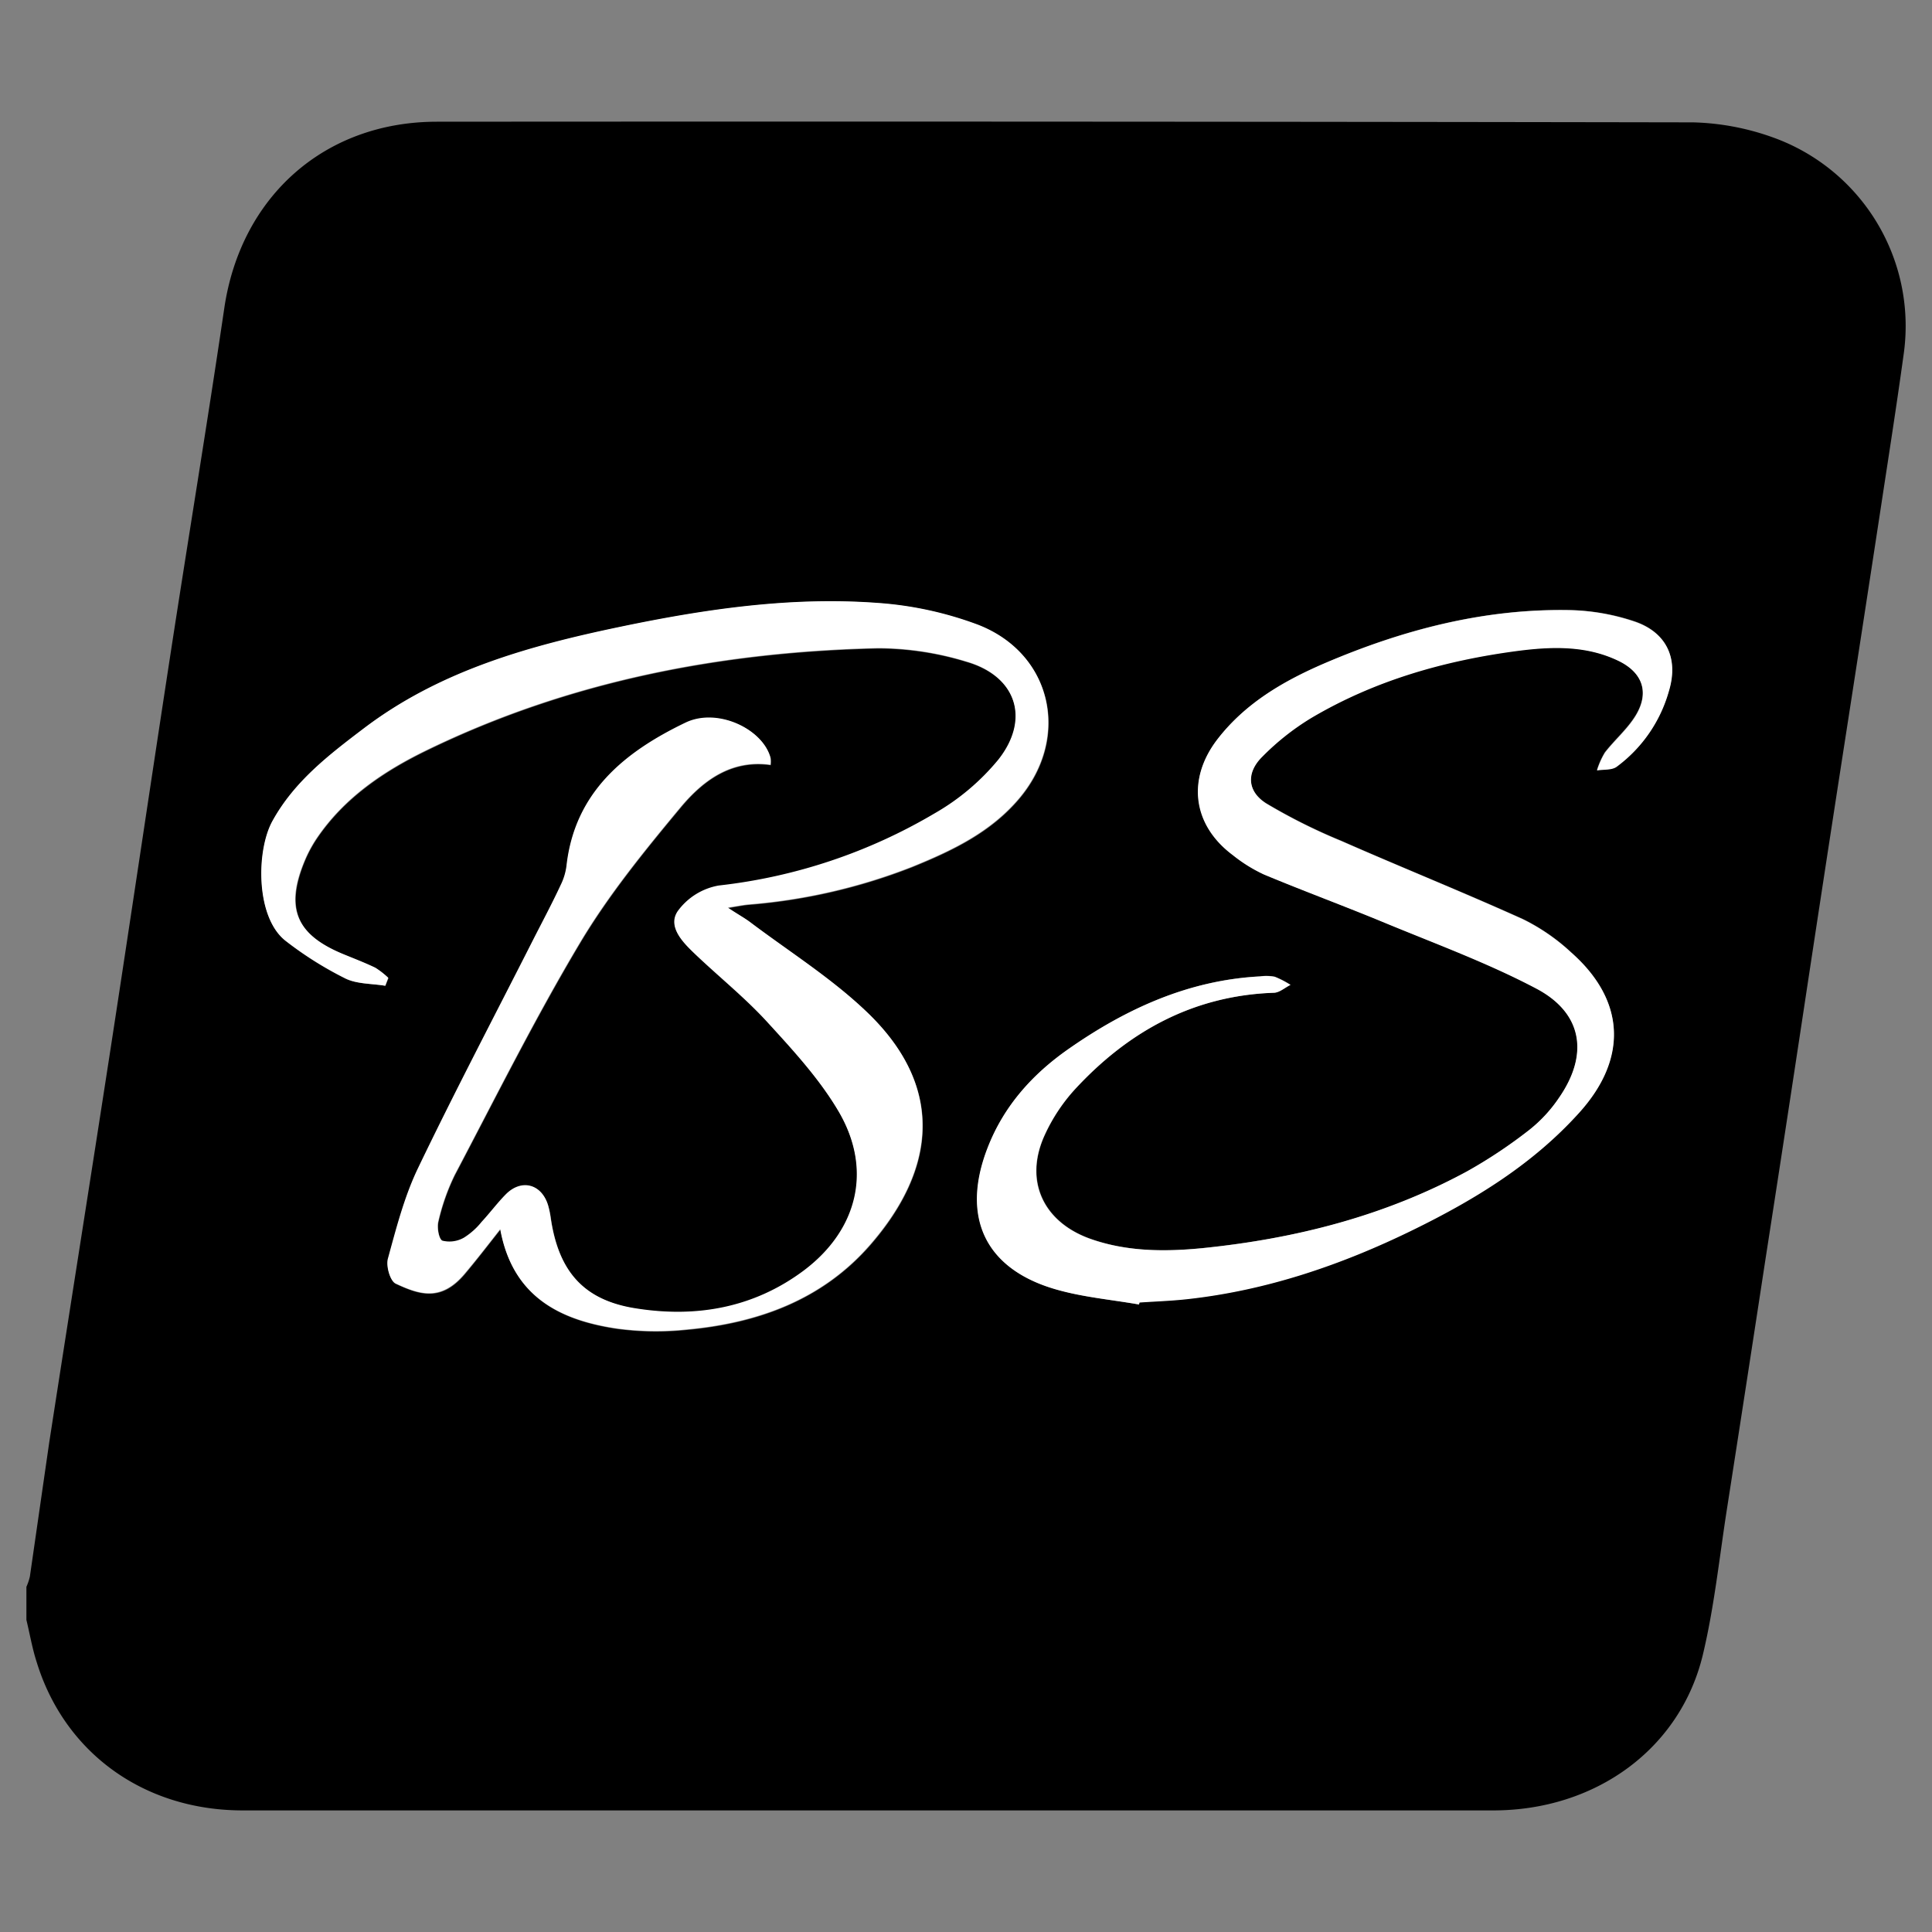
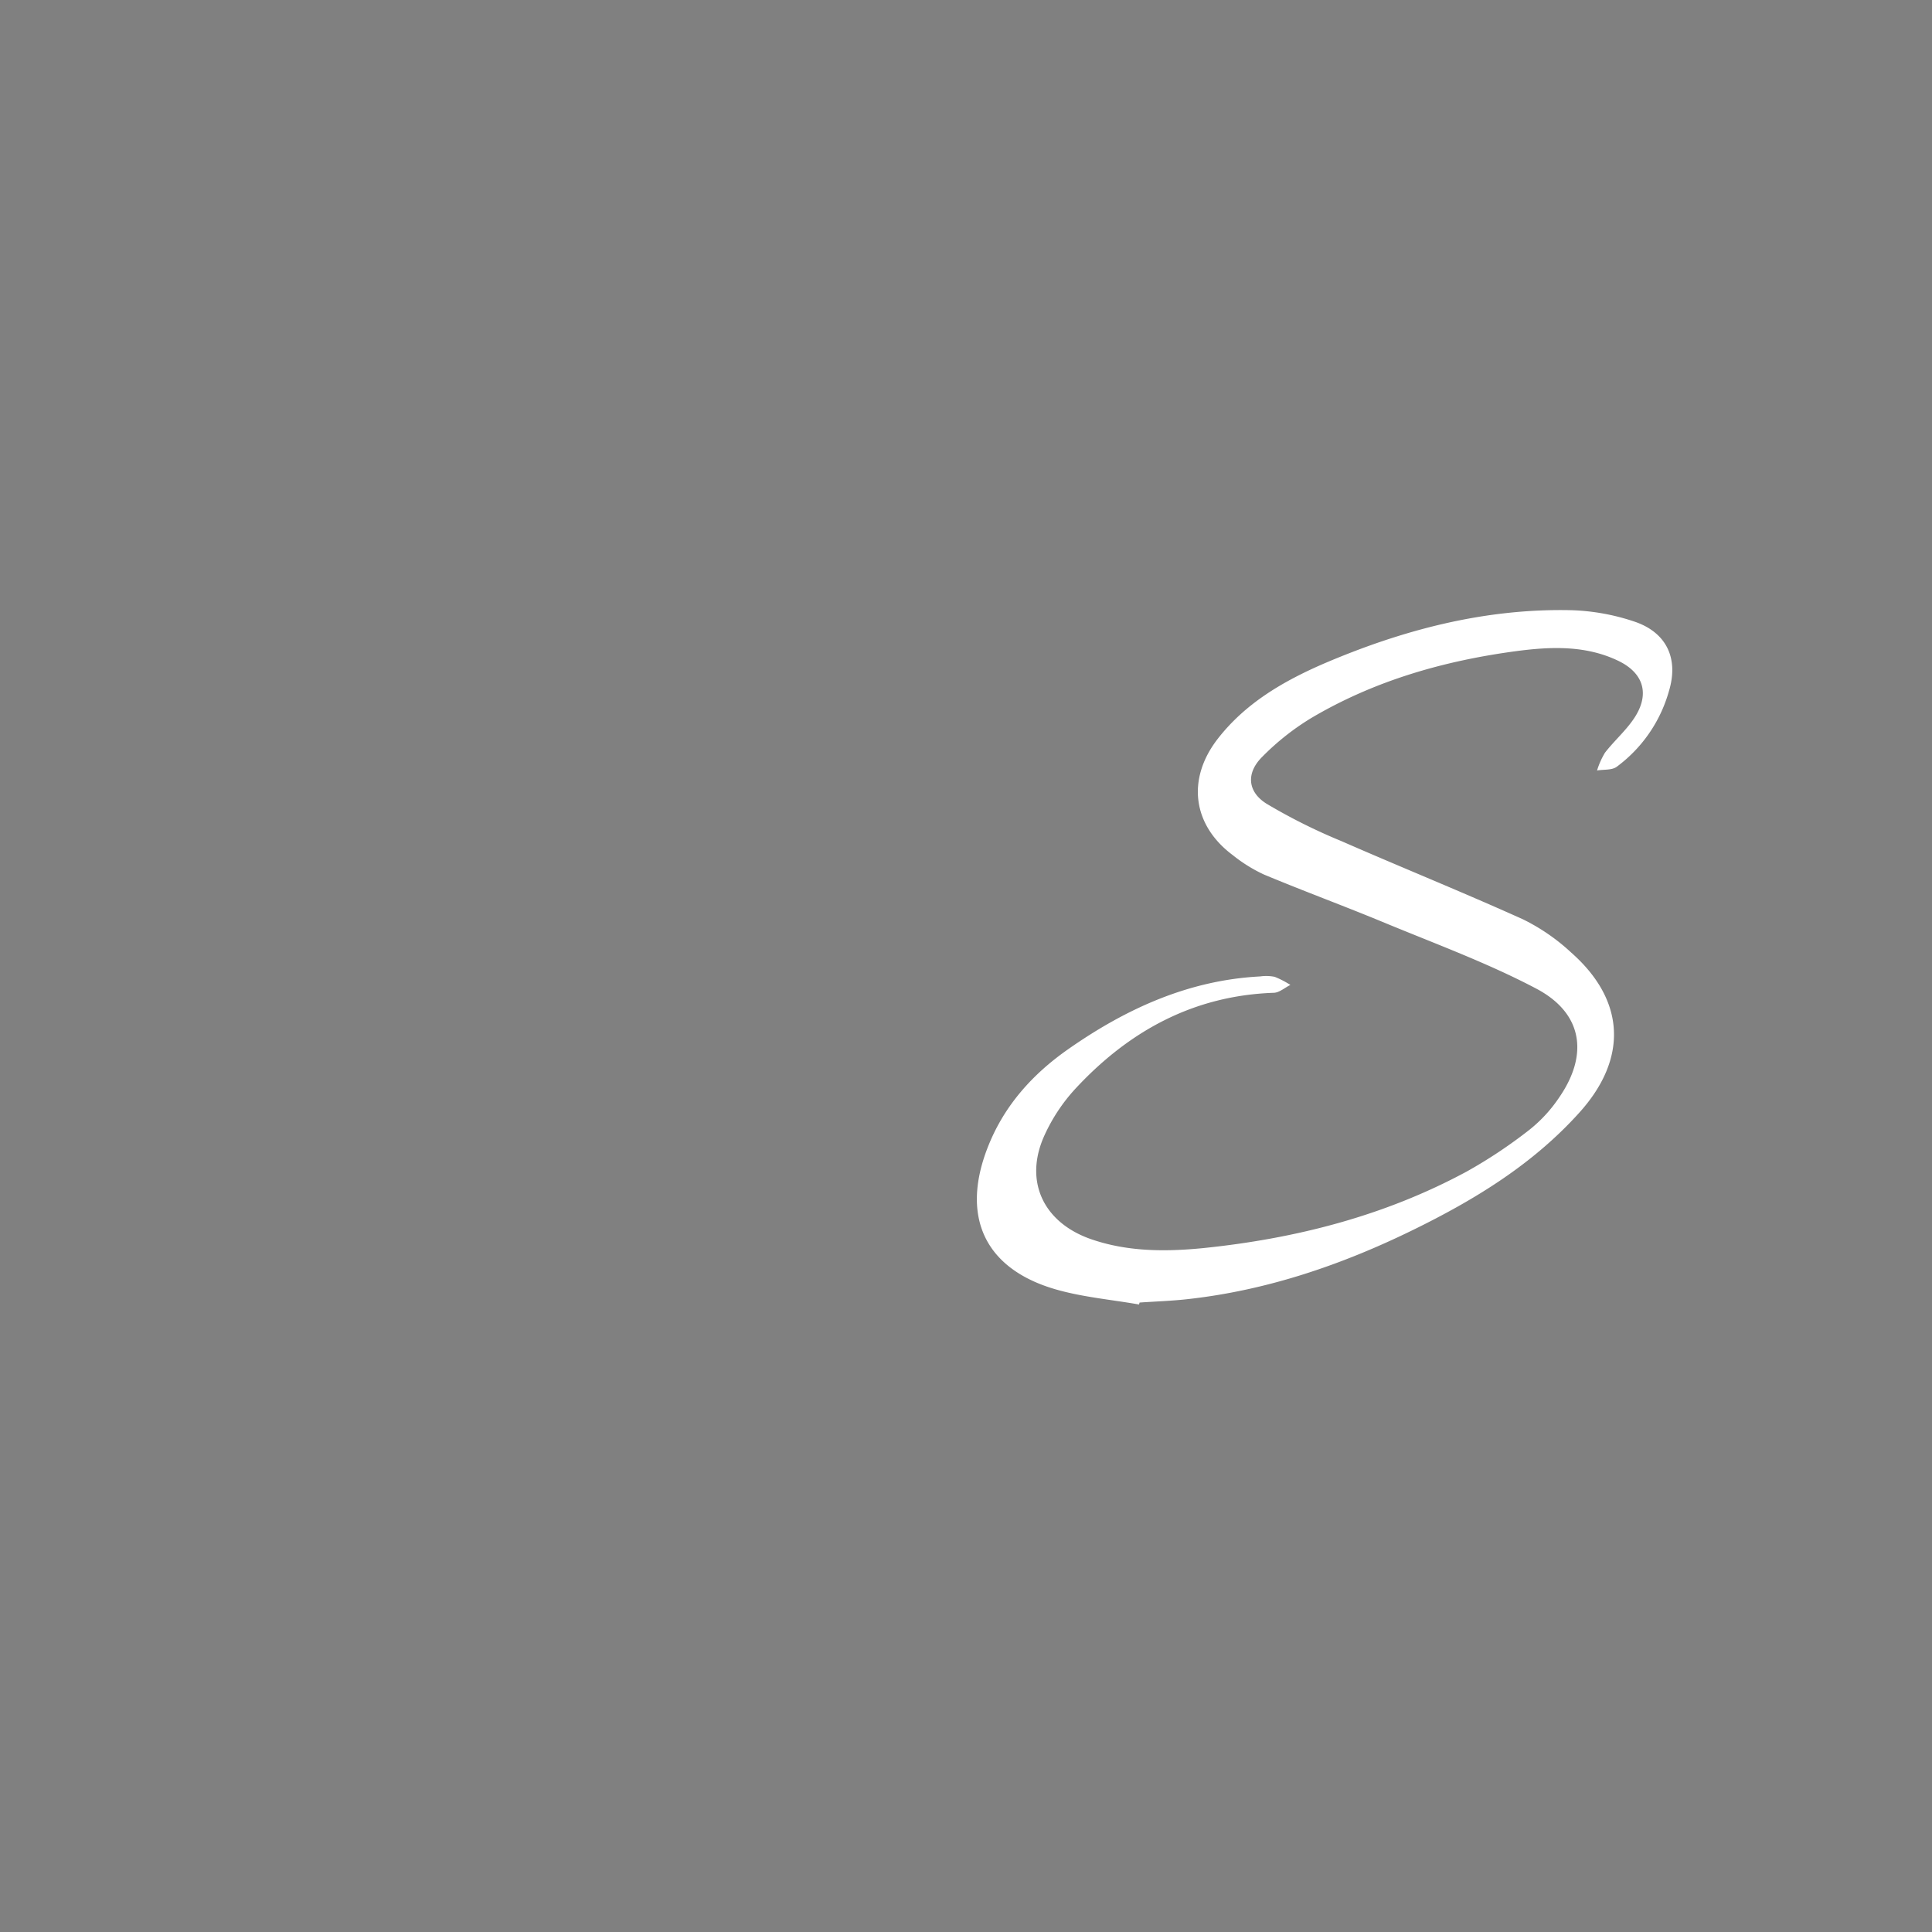
<svg xmlns="http://www.w3.org/2000/svg" id="Layer_1" data-name="Layer 1" viewBox="0 0 300 300">
  <rect x="0" y="0" width="300" height="300" fill="#808080" stroke="none" />
  <defs>
    <style>
      .cls-1 {
        fill: #fff;
      }
    </style>
  </defs>
  <g>
-     <path d="M4.1,251.54V246.4a8.61,8.61,0,0,0,.54-1.6c1-6.93,2-13.87,3-20.79,3.15-20.39,6.39-40.77,9.53-61.16s6.16-40.81,9.29-61.2c2.76-18,5.73-35.9,8.38-53.88C37.42,30.54,50.35,18.92,67.81,18.9q97.53-.07,195.07.1a39.42,39.42,0,0,1,13.51,2.75,31.12,31.12,0,0,1,19.19,33.4c-1.07,7.78-2.29,15.54-3.47,23.31q-3,19.65-6.05,39.28-3,19.38-5.93,38.74t-5.94,38.74q-3,19.64-6.06,39.28c-1.16,7.48-1.95,15.06-3.7,22.4-3.49,14.64-16.64,24.21-32.53,24.22q-57.32,0-114.64,0-39.78,0-79.57,0c-15.33,0-27.67-8.93-32-23.05C5,255.93,4.63,253.72,4.1,251.54Zm55.73-98.47.5-1.17a13,13,0,0,0-2-1.56c-1.62-.79-3.3-1.43-5-2.12-7.3-3-9-7.15-6-14.46a20.28,20.28,0,0,1,1.87-3.5c4.29-6.35,10.46-10.49,17.16-13.74,22.07-10.72,45.62-15.25,70-15.81a47.14,47.14,0,0,1,13.71,2.08c7.78,2.23,10,8.91,5,15.24a35.85,35.85,0,0,1-9.9,8.35,84.17,84.17,0,0,1-33.5,11.2,10,10,0,0,0-6.4,4c-1.53,2.31.66,4.66,2.46,6.39,3.77,3.62,7.89,6.9,11.41,10.74,4,4.39,8.16,8.86,11.13,13.95,5.29,9,3,18.42-5.42,24.71-7.73,5.8-16.64,7.35-26,5.88-8.19-1.3-12.07-5.81-13.29-14a14.52,14.52,0,0,0-.41-2c-1-3.33-4.12-4.18-6.56-1.72-1.33,1.35-2.47,2.89-3.76,4.28a10.93,10.93,0,0,1-2.74,2.45,4.52,4.52,0,0,1-3.34.47c-.57-.24-.89-2.07-.65-3a33.45,33.45,0,0,1,2.54-7.22c6.36-12.09,12.47-24.34,19.46-36.06,4.45-7.45,10-14.29,15.59-21,3.45-4.16,7.85-7.49,14-6.62a5,5,0,0,0,0-1.06c-1.15-4.5-8.19-7.9-13.23-5.47-9.39,4.52-17.18,10.77-18.45,22.24a9.41,9.41,0,0,1-.92,3c-1.4,2.91-2.89,5.77-4.35,8.65-6,11.76-12.1,23.44-17.81,35.33-2.11,4.4-3.35,9.25-4.65,14-.32,1.14.34,3.45,1.19,3.85,3.71,1.74,7.06,2.83,10.72-1.51,1.8-2.13,3.49-4.36,5.53-6.92,1.9,10.41,9.17,14.09,18.1,15.42a45.44,45.44,0,0,0,10.81.16c11-1,21-4.58,28.5-13.14,10.33-11.85,11.64-24.69-.62-36.3-5.47-5.18-12-9.27-18-13.83-.94-.7-2-1.28-3.44-2.24,1.51-.24,2.34-.41,3.18-.49a88.86,88.86,0,0,0,25.43-5.86c6.17-2.51,12.17-5.35,16.62-10.63,8-9.48,5.13-22.48-6.39-26.95a55.35,55.35,0,0,0-15.73-3.43c-13.44-1-26.72,1-39.87,3.72-14.2,3-28.05,6.83-39.87,15.82-5.39,4.09-10.72,8.19-14.09,14.28-2.52,4.53-2.66,15,2,18.64a55.21,55.21,0,0,0,9.31,5.86C55.45,152.82,57.75,152.72,59.83,153.07Zm117,49.49.09-.37c2.46-.17,4.93-.25,7.38-.52,12.42-1.36,24.07-5.35,35.2-10.81,9.5-4.66,18.47-10.17,25.68-18.13,7.59-8.39,7.21-17.44-1.24-24.89a31.11,31.11,0,0,0-7.47-5.15c-9.32-4.21-18.82-8-28.2-12.15a88.52,88.52,0,0,1-11.65-5.82c-3-1.88-3.15-4.79-.65-7.27a39.17,39.17,0,0,1,7.57-6c9.86-5.85,20.69-8.93,32-10.43,5.29-.69,10.63-.89,15.65,1.49,3.89,1.84,5,5,2.72,8.65-1.28,2.06-3.22,3.71-4.72,5.65a12.32,12.32,0,0,0-1.23,2.76c1-.18,2.31,0,3.06-.58a22,22,0,0,0,8.1-11.74c1.53-5.1-.39-9.17-5.45-10.83A33.84,33.84,0,0,0,244,94.73c-13.42-.29-26.12,3-38.37,8.29-6.34,2.71-12.23,6.17-16.54,11.75-4.8,6.2-3.84,13.32,2.39,18a23.58,23.58,0,0,0,4.82,3c6.2,2.59,12.52,4.91,18.73,7.49,8,3.3,16.12,6.25,23.68,10.29,7.11,3.81,8,10.21,3.43,16.87a22.12,22.12,0,0,1-4.61,5,75.34,75.34,0,0,1-9.7,6.46c-12.78,7-26.63,10.44-41,11.91-5.86.6-11.77.59-17.47-1.43-7.38-2.62-10.35-9.07-7.1-16.14a27.47,27.47,0,0,1,4.68-7.08c8.31-9,18.38-14.55,30.91-15,.87,0,1.71-.8,2.57-1.22a14.48,14.48,0,0,0-2.44-1.26,6.81,6.81,0,0,0-2.26-.06c-11.09.58-20.76,5-29.69,11.22-5.62,3.92-10.12,8.89-12.64,15.41-4.18,10.81-.36,18.89,10.72,22C168.21,201.43,172.59,201.81,176.87,202.56Z" />
-     <path class="cls-1" d="M59.83,153.07c-2.08-.35-4.38-.25-6.19-1.14a55.21,55.21,0,0,1-9.31-5.86c-4.69-3.68-4.55-14.11-2-18.64,3.37-6.09,8.7-10.19,14.09-14.28,11.82-9,25.67-12.86,39.87-15.82,13.15-2.75,26.43-4.7,39.87-3.72A55.35,55.35,0,0,1,151.86,97c11.52,4.47,14.37,17.47,6.39,26.95-4.45,5.28-10.45,8.12-16.62,10.63a88.86,88.86,0,0,1-25.43,5.86c-.84.08-1.67.25-3.18.49,1.47,1,2.5,1.54,3.44,2.24,6.05,4.56,12.56,8.65,18,13.83,12.26,11.61,10.95,24.45.62,36.3-7.45,8.56-17.49,12.14-28.5,13.14a45.44,45.44,0,0,1-10.81-.16c-8.93-1.33-16.2-5-18.1-15.42-2,2.56-3.73,4.79-5.53,6.92-3.66,4.34-7,3.25-10.72,1.51-.85-.4-1.51-2.71-1.19-3.85,1.3-4.74,2.54-9.59,4.65-14,5.71-11.89,11.85-23.57,17.81-35.33,1.46-2.88,3-5.74,4.35-8.65a9.41,9.41,0,0,0,.92-3c1.27-11.47,9.06-17.72,18.45-22.24,5-2.43,12.08,1,13.23,5.47a5,5,0,0,1,0,1.06c-6.12-.87-10.52,2.46-14,6.62-5.56,6.7-11.14,13.54-15.59,21-7,11.72-13.1,24-19.46,36.06a33.45,33.45,0,0,0-2.54,7.22c-.24.94.08,2.77.65,3a4.52,4.52,0,0,0,3.34-.47,10.93,10.93,0,0,0,2.74-2.45c1.29-1.39,2.43-2.93,3.76-4.28,2.44-2.46,5.58-1.61,6.56,1.72a14.52,14.52,0,0,1,.41,2c1.22,8.24,5.1,12.75,13.29,14,9.32,1.47,18.23-.08,26-5.88,8.38-6.29,10.71-15.67,5.42-24.71-3-5.09-7.11-9.56-11.13-13.95-3.52-3.84-7.64-7.12-11.41-10.74-1.8-1.73-4-4.08-2.46-6.39a10,10,0,0,1,6.4-4,84.17,84.17,0,0,0,33.5-11.2,35.85,35.85,0,0,0,9.9-8.35c5-6.33,2.8-13-5-15.24a47.14,47.14,0,0,0-13.71-2.08c-24.36.56-47.91,5.09-70,15.81-6.7,3.25-12.87,7.39-17.16,13.74a20.28,20.28,0,0,0-1.87,3.5c-3.05,7.31-1.33,11.43,6,14.46,1.67.69,3.35,1.33,5,2.12a13,13,0,0,1,2,1.56Z" />
    <path class="cls-1" d="M176.87,202.56c-4.28-.75-8.66-1.13-12.81-2.31-11.08-3.14-14.9-11.22-10.72-22,2.52-6.52,7-11.49,12.64-15.41,8.93-6.23,18.6-10.64,29.69-11.22a6.81,6.81,0,0,1,2.26.06,14.48,14.48,0,0,1,2.44,1.26c-.86.42-1.7,1.19-2.57,1.22-12.53.43-22.6,6-30.91,15a27.47,27.47,0,0,0-4.68,7.08c-3.25,7.07-.28,13.52,7.1,16.14,5.7,2,11.61,2,17.47,1.43,14.37-1.47,28.22-5,41-11.91a75.34,75.34,0,0,0,9.7-6.46,22.12,22.12,0,0,0,4.61-5c4.61-6.66,3.68-13.06-3.43-16.87-7.56-4-15.73-7-23.68-10.29-6.21-2.58-12.53-4.9-18.73-7.49a23.58,23.58,0,0,1-4.82-3c-6.23-4.64-7.19-11.76-2.39-18,4.31-5.58,10.2-9,16.54-11.75,12.25-5.24,24.95-8.58,38.37-8.29a33.84,33.84,0,0,1,9.75,1.74c5.06,1.66,7,5.73,5.45,10.83a22,22,0,0,1-8.1,11.74c-.75.56-2,.4-3.06.58a12.32,12.32,0,0,1,1.23-2.76c1.5-1.94,3.44-3.59,4.72-5.65,2.25-3.64,1.17-6.81-2.72-8.65-5-2.38-10.36-2.18-15.65-1.49-11.3,1.5-22.13,4.58-32,10.43a39.17,39.17,0,0,0-7.57,6c-2.5,2.48-2.33,5.39.65,7.27a88.52,88.52,0,0,0,11.65,5.82c9.38,4.11,18.88,7.94,28.2,12.15a31.11,31.11,0,0,1,7.47,5.15c8.45,7.45,8.83,16.5,1.24,24.89-7.21,8-16.18,13.47-25.68,18.13-11.13,5.46-22.78,9.45-35.2,10.81-2.45.27-4.92.35-7.38.52Z" />
  </g>
</svg>